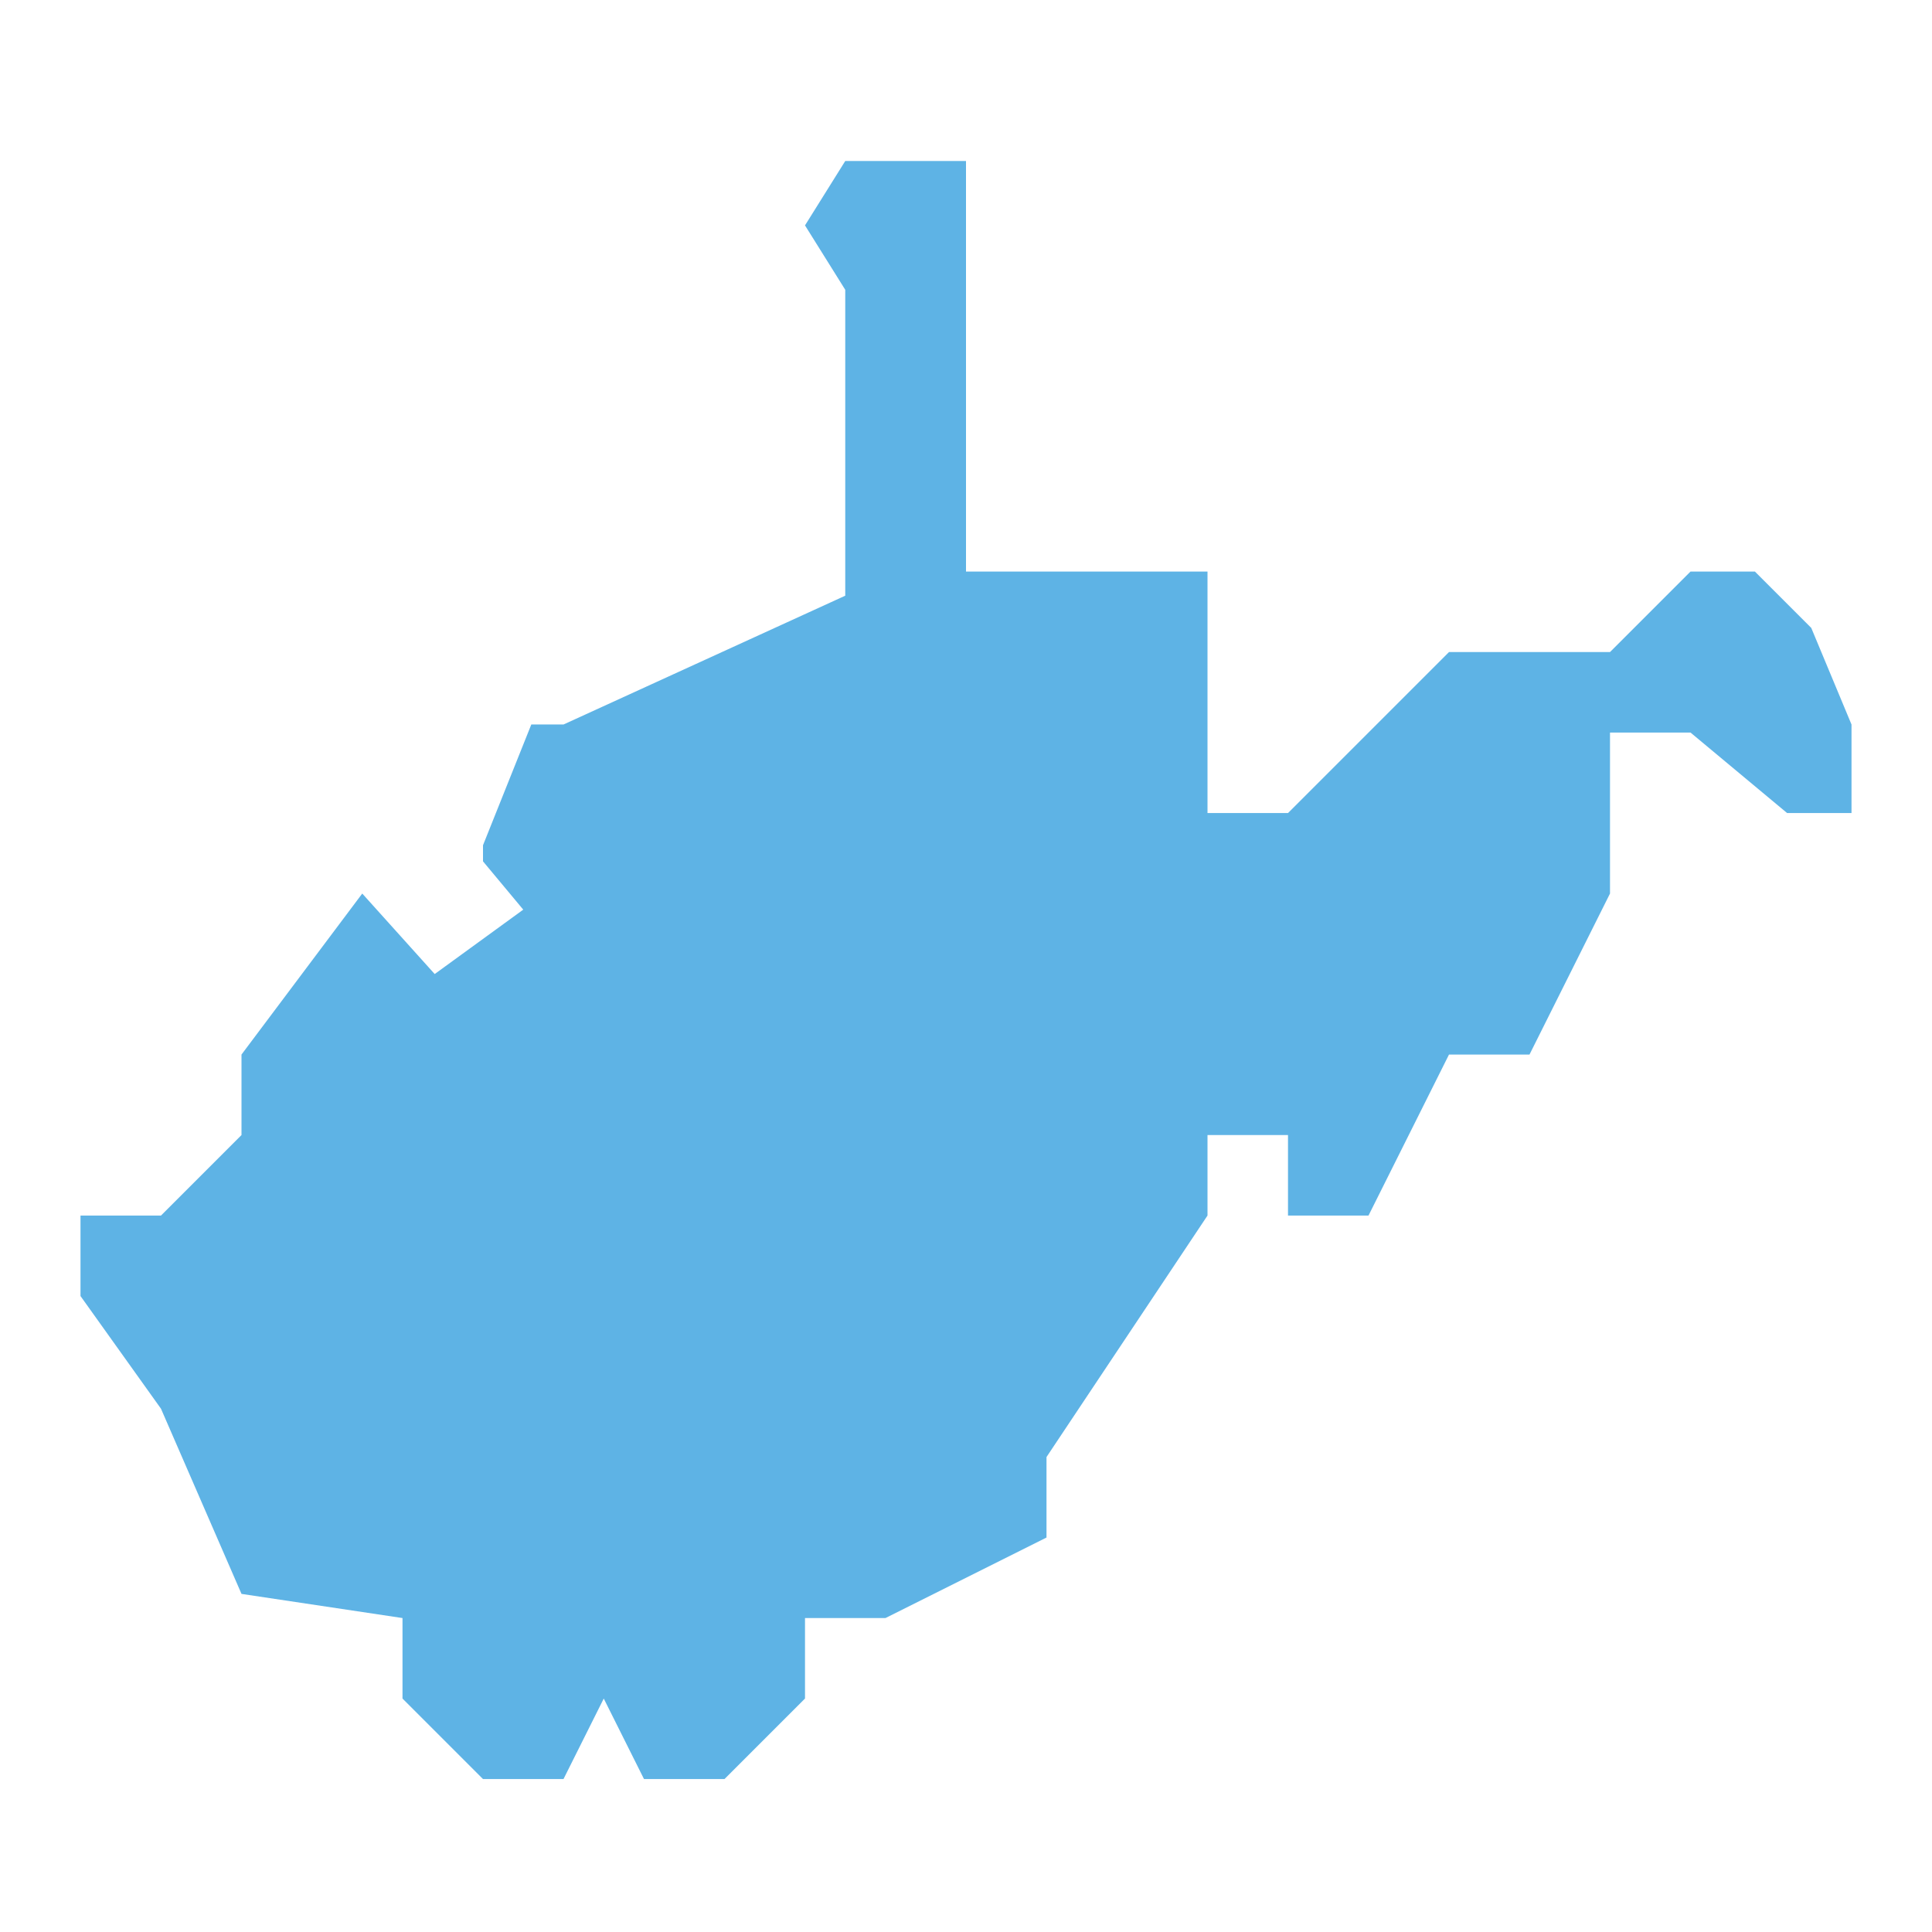
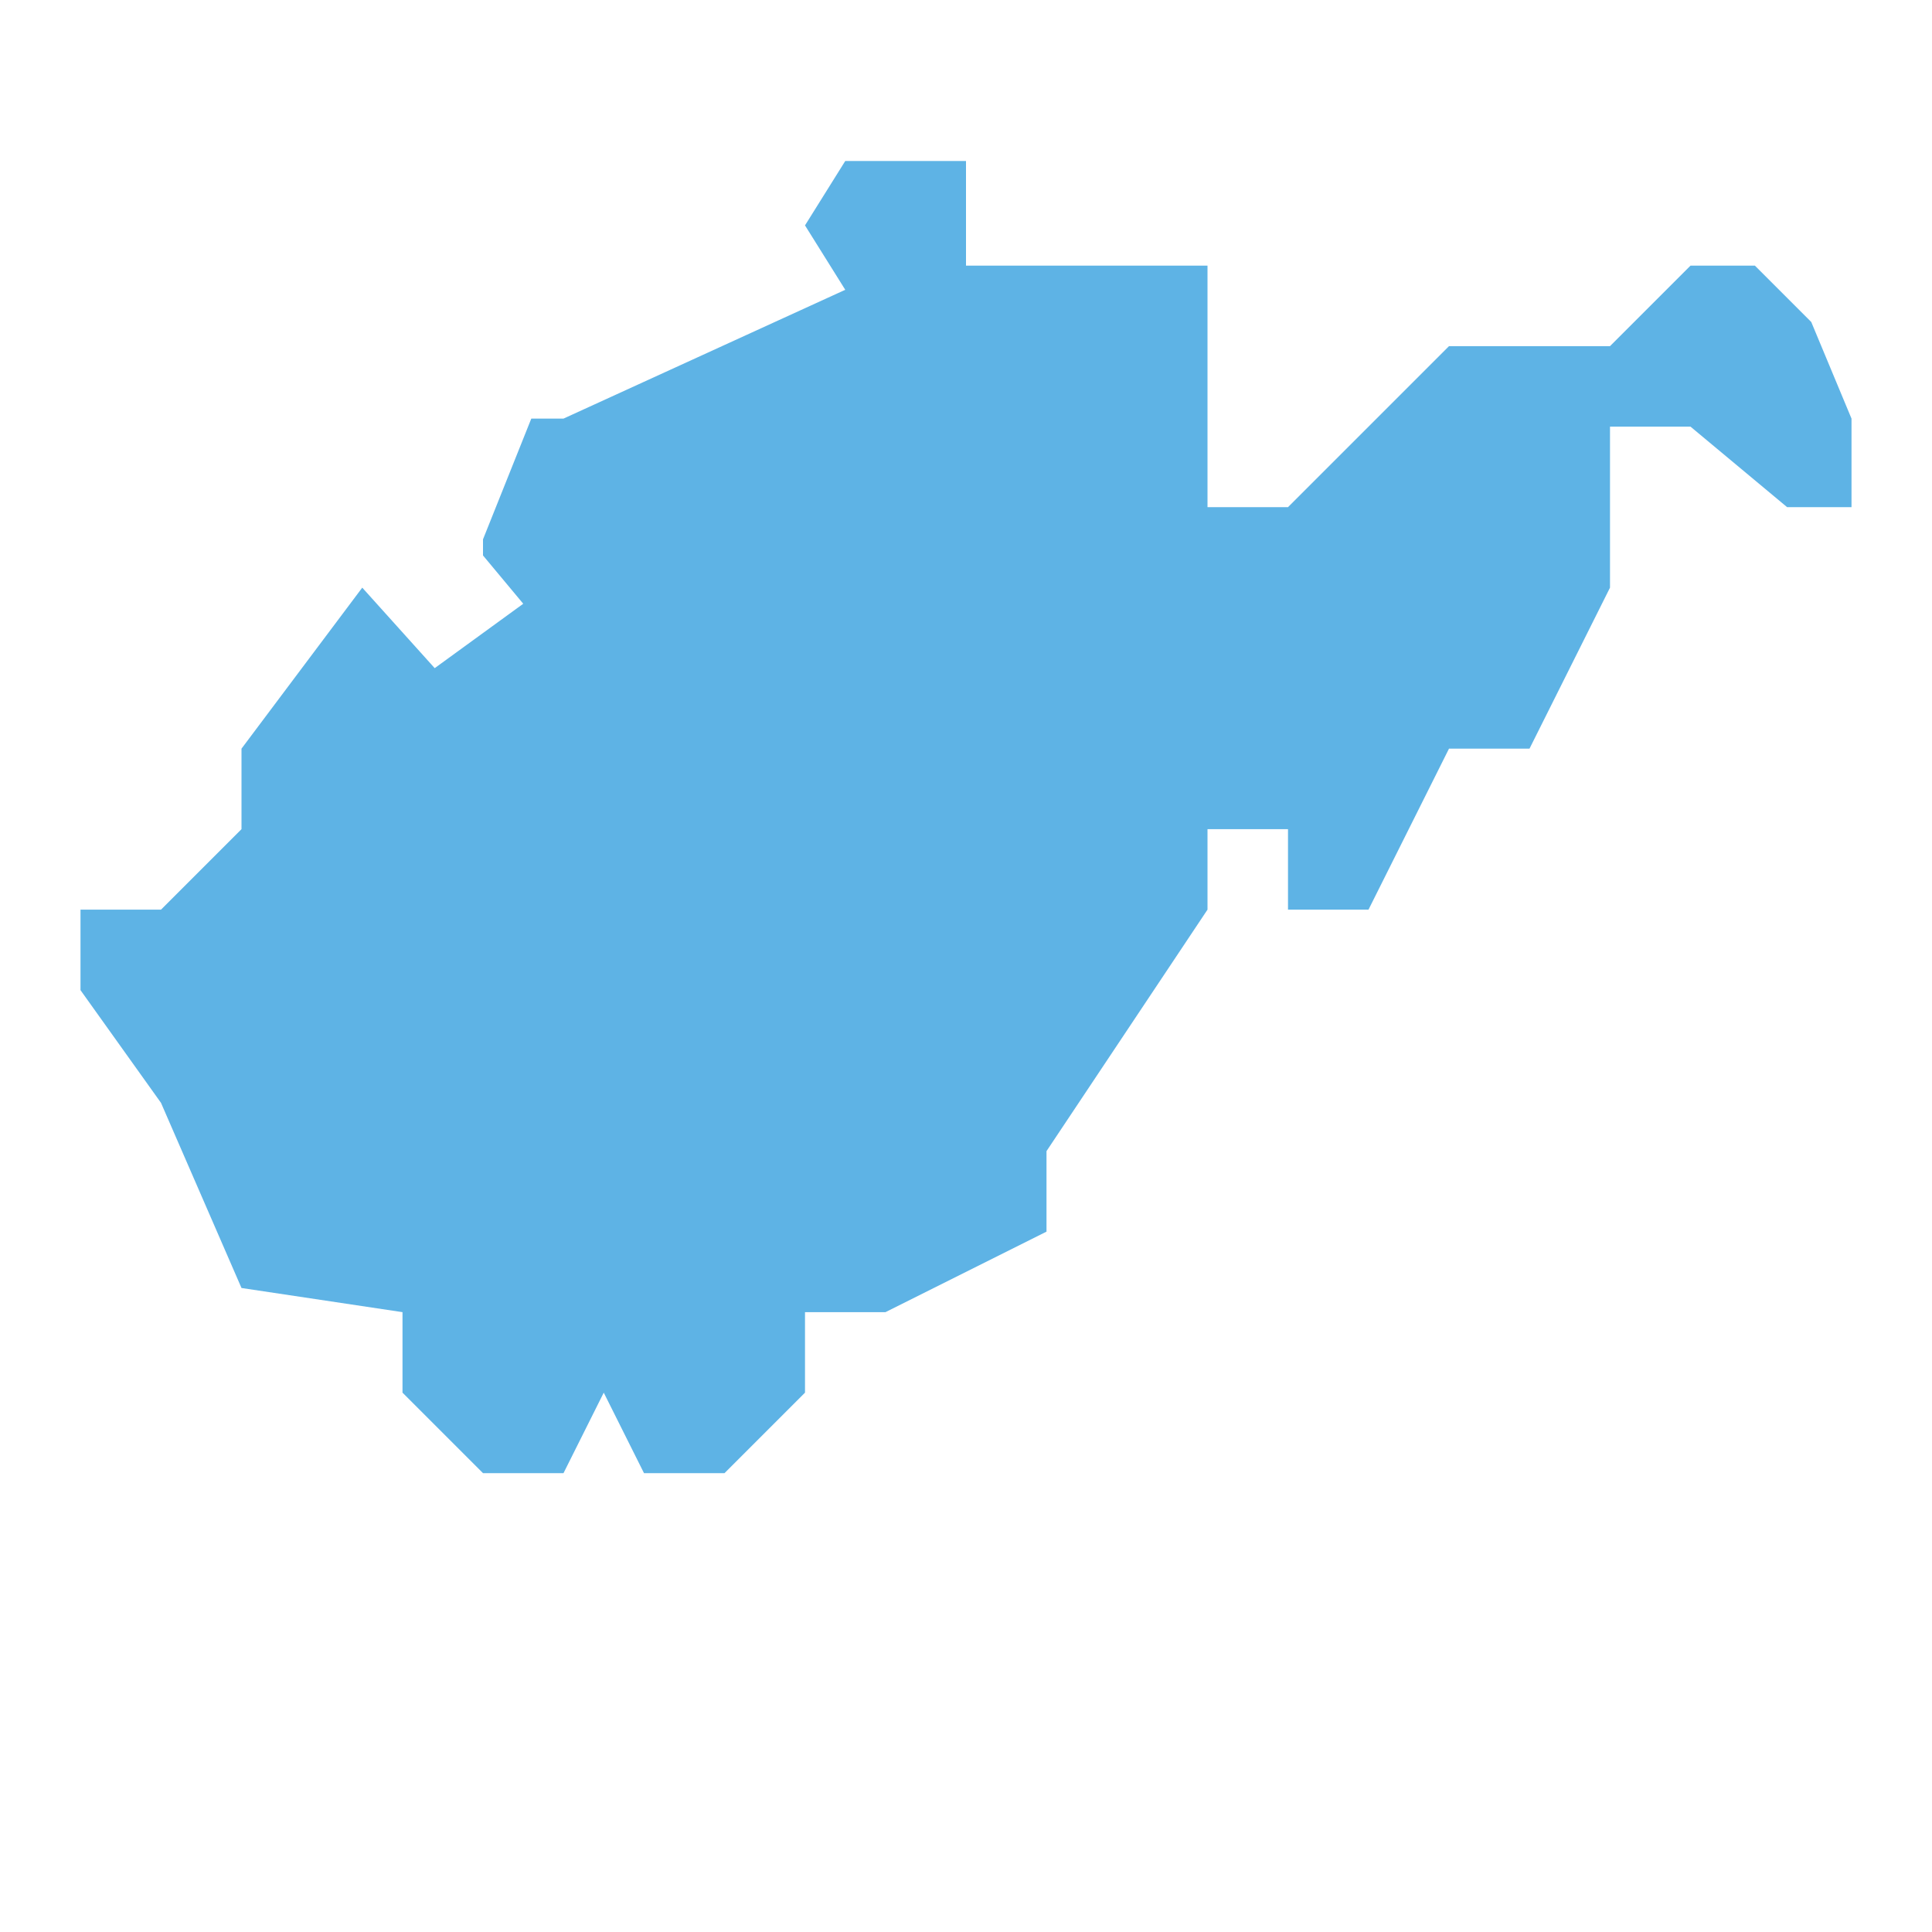
<svg xmlns="http://www.w3.org/2000/svg" id="Layer_1" version="1.1" viewBox="0 0 24 24">
  <defs>
    <style>
      .st0 {
        fill: #5eb3e5;
      }
    </style>
  </defs>
-   <path class="st0" d="M10.5,2l-.5.8.5.8v3.8l-3.5,1.6h-.4l-.6,1.5v.2l.5.6-1.1.8-.9-1-1.5,2v1l-1,1h-1v1l1,1.4,1,2.3,2,.3v1l1,1h1l.5-1,.5,1h1s1-1,1-1v-1h1l2-1v-1l2-3v-1h1v1h1l1-2h1l1-2v-2h1l1.2,1h.8v-1.1l-.5-1.2-.7-.7h-.8l-1,1h-2l-2,2h-1v-3h-3V2h-1.5Z" />
+   <path class="st0" d="M10.5,2l-.5.8.5.8l-3.5,1.6h-.4l-.6,1.5v.2l.5.6-1.1.8-.9-1-1.5,2v1l-1,1h-1v1l1,1.4,1,2.3,2,.3v1l1,1h1l.5-1,.5,1h1s1-1,1-1v-1h1l2-1v-1l2-3v-1h1v1h1l1-2h1l1-2v-2h1l1.2,1h.8v-1.1l-.5-1.2-.7-.7h-.8l-1,1h-2l-2,2h-1v-3h-3V2h-1.5Z" />
</svg>